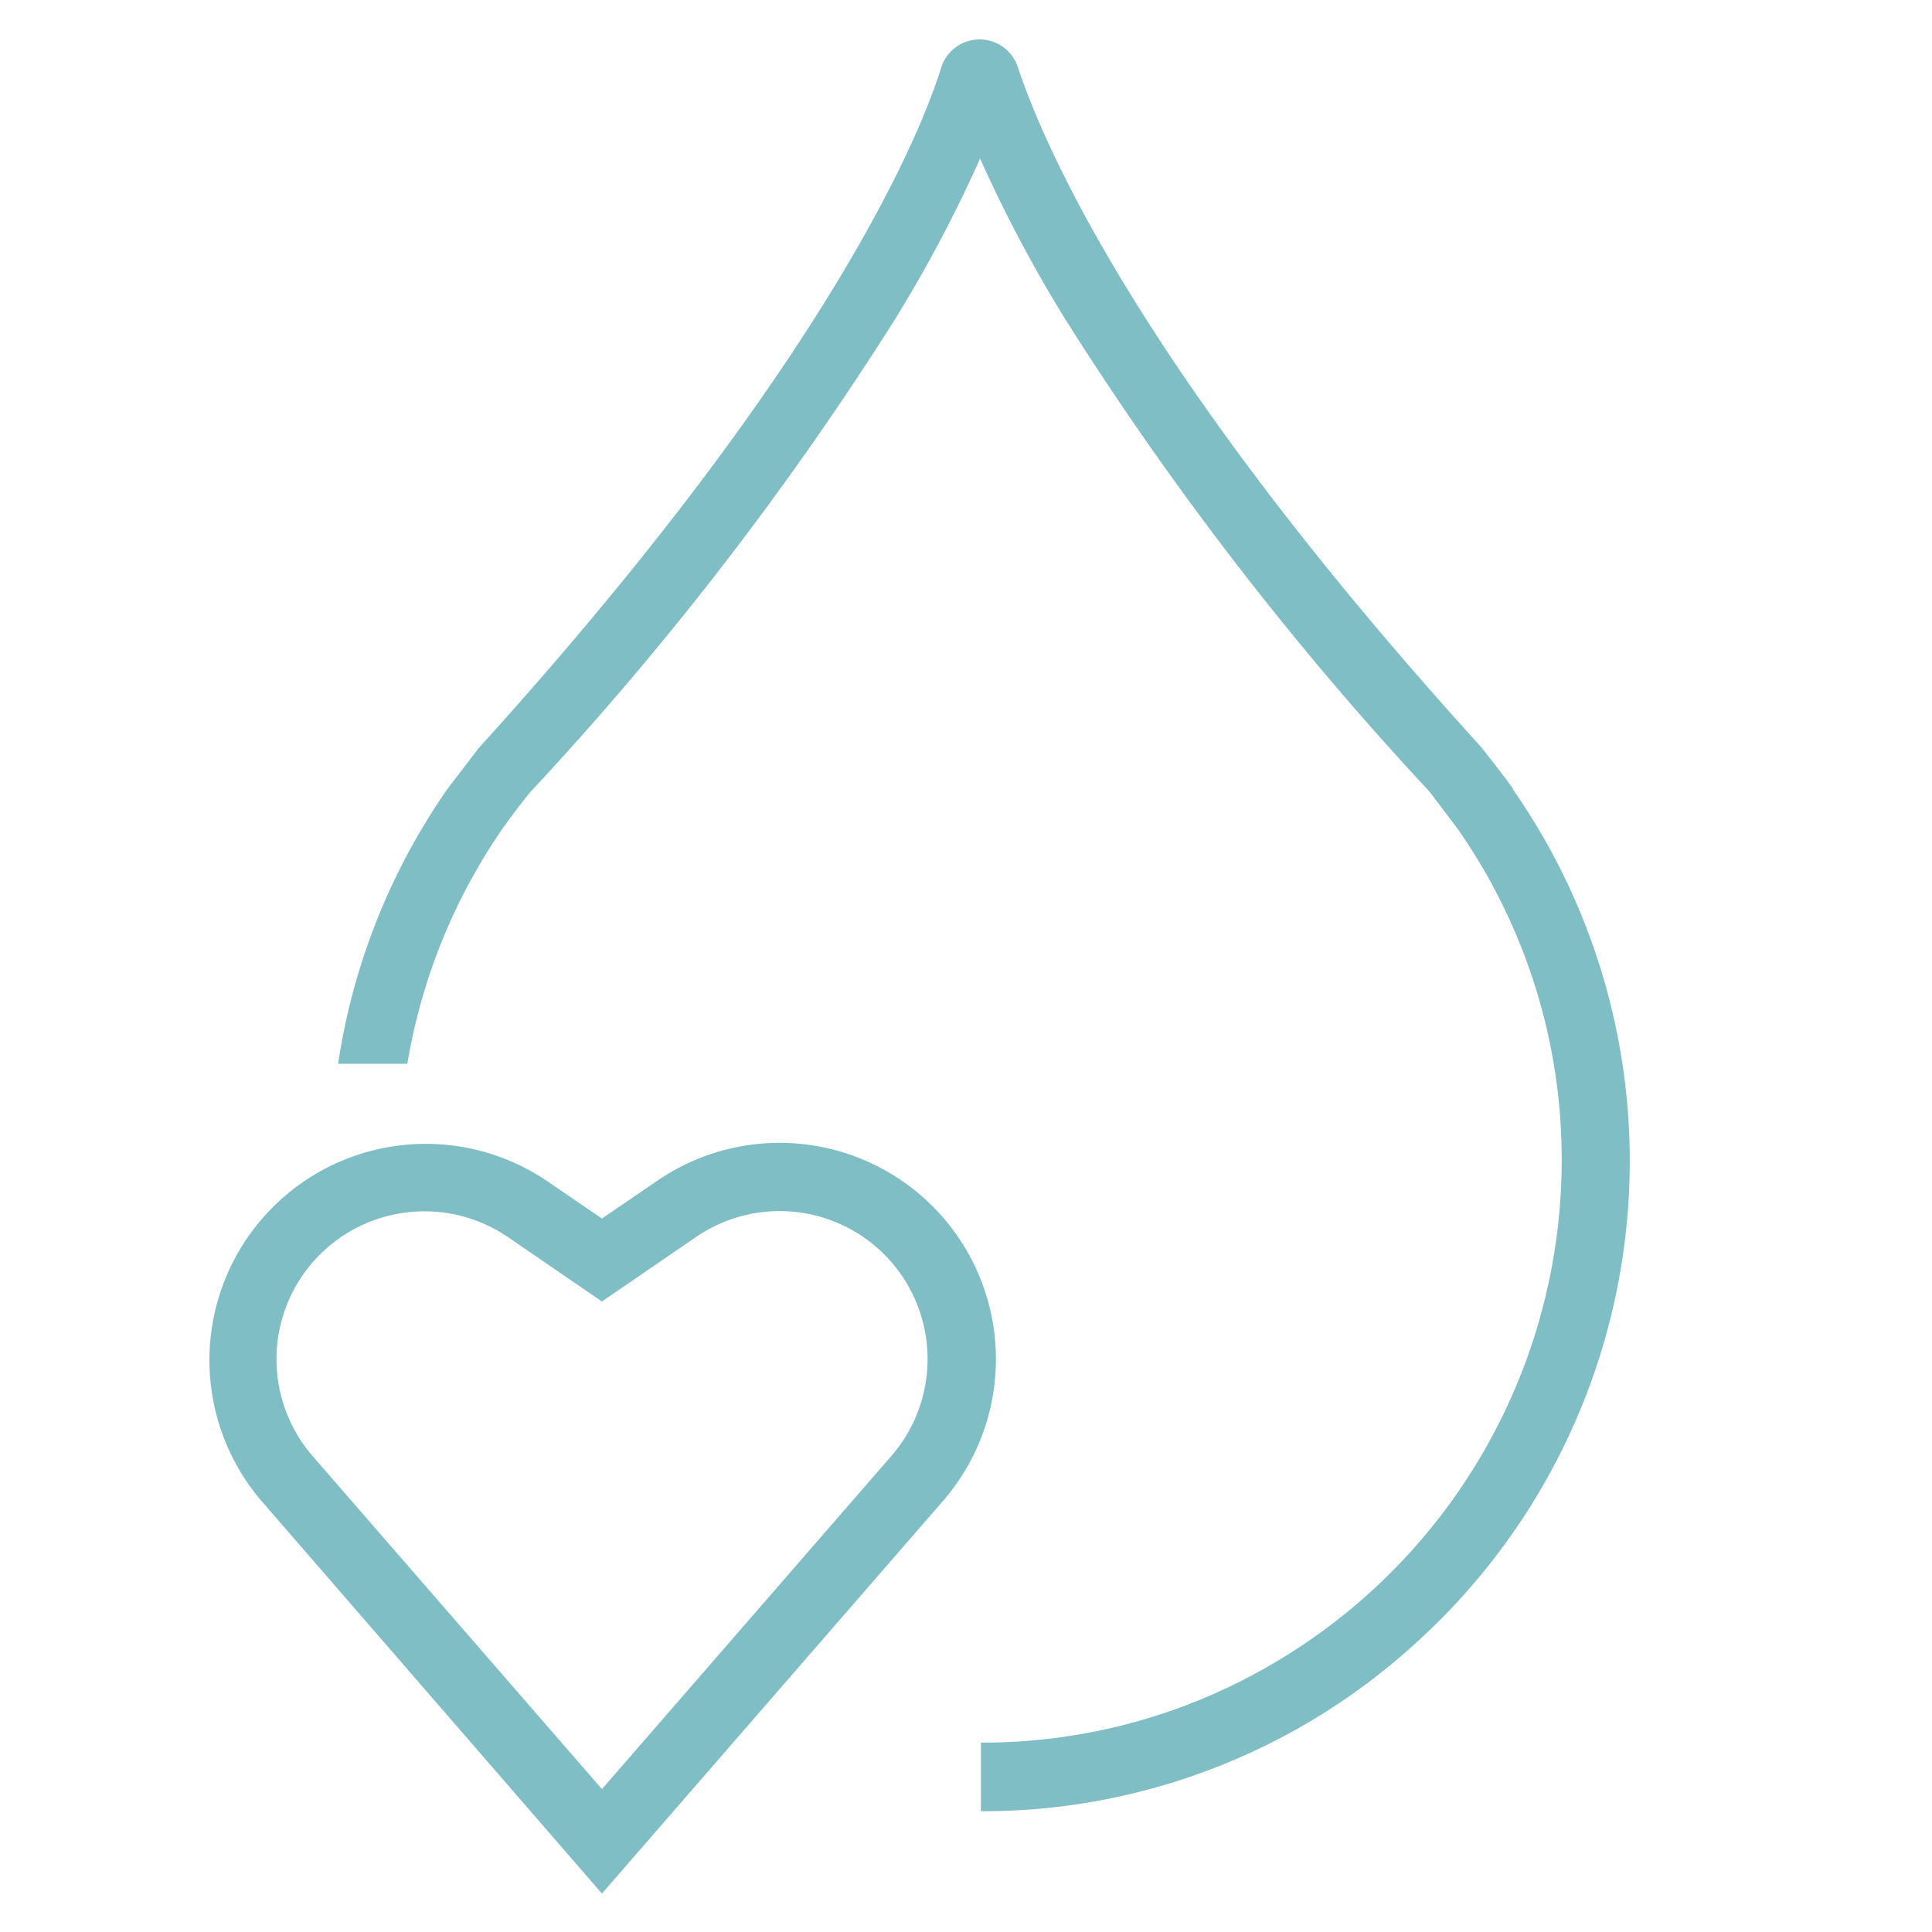
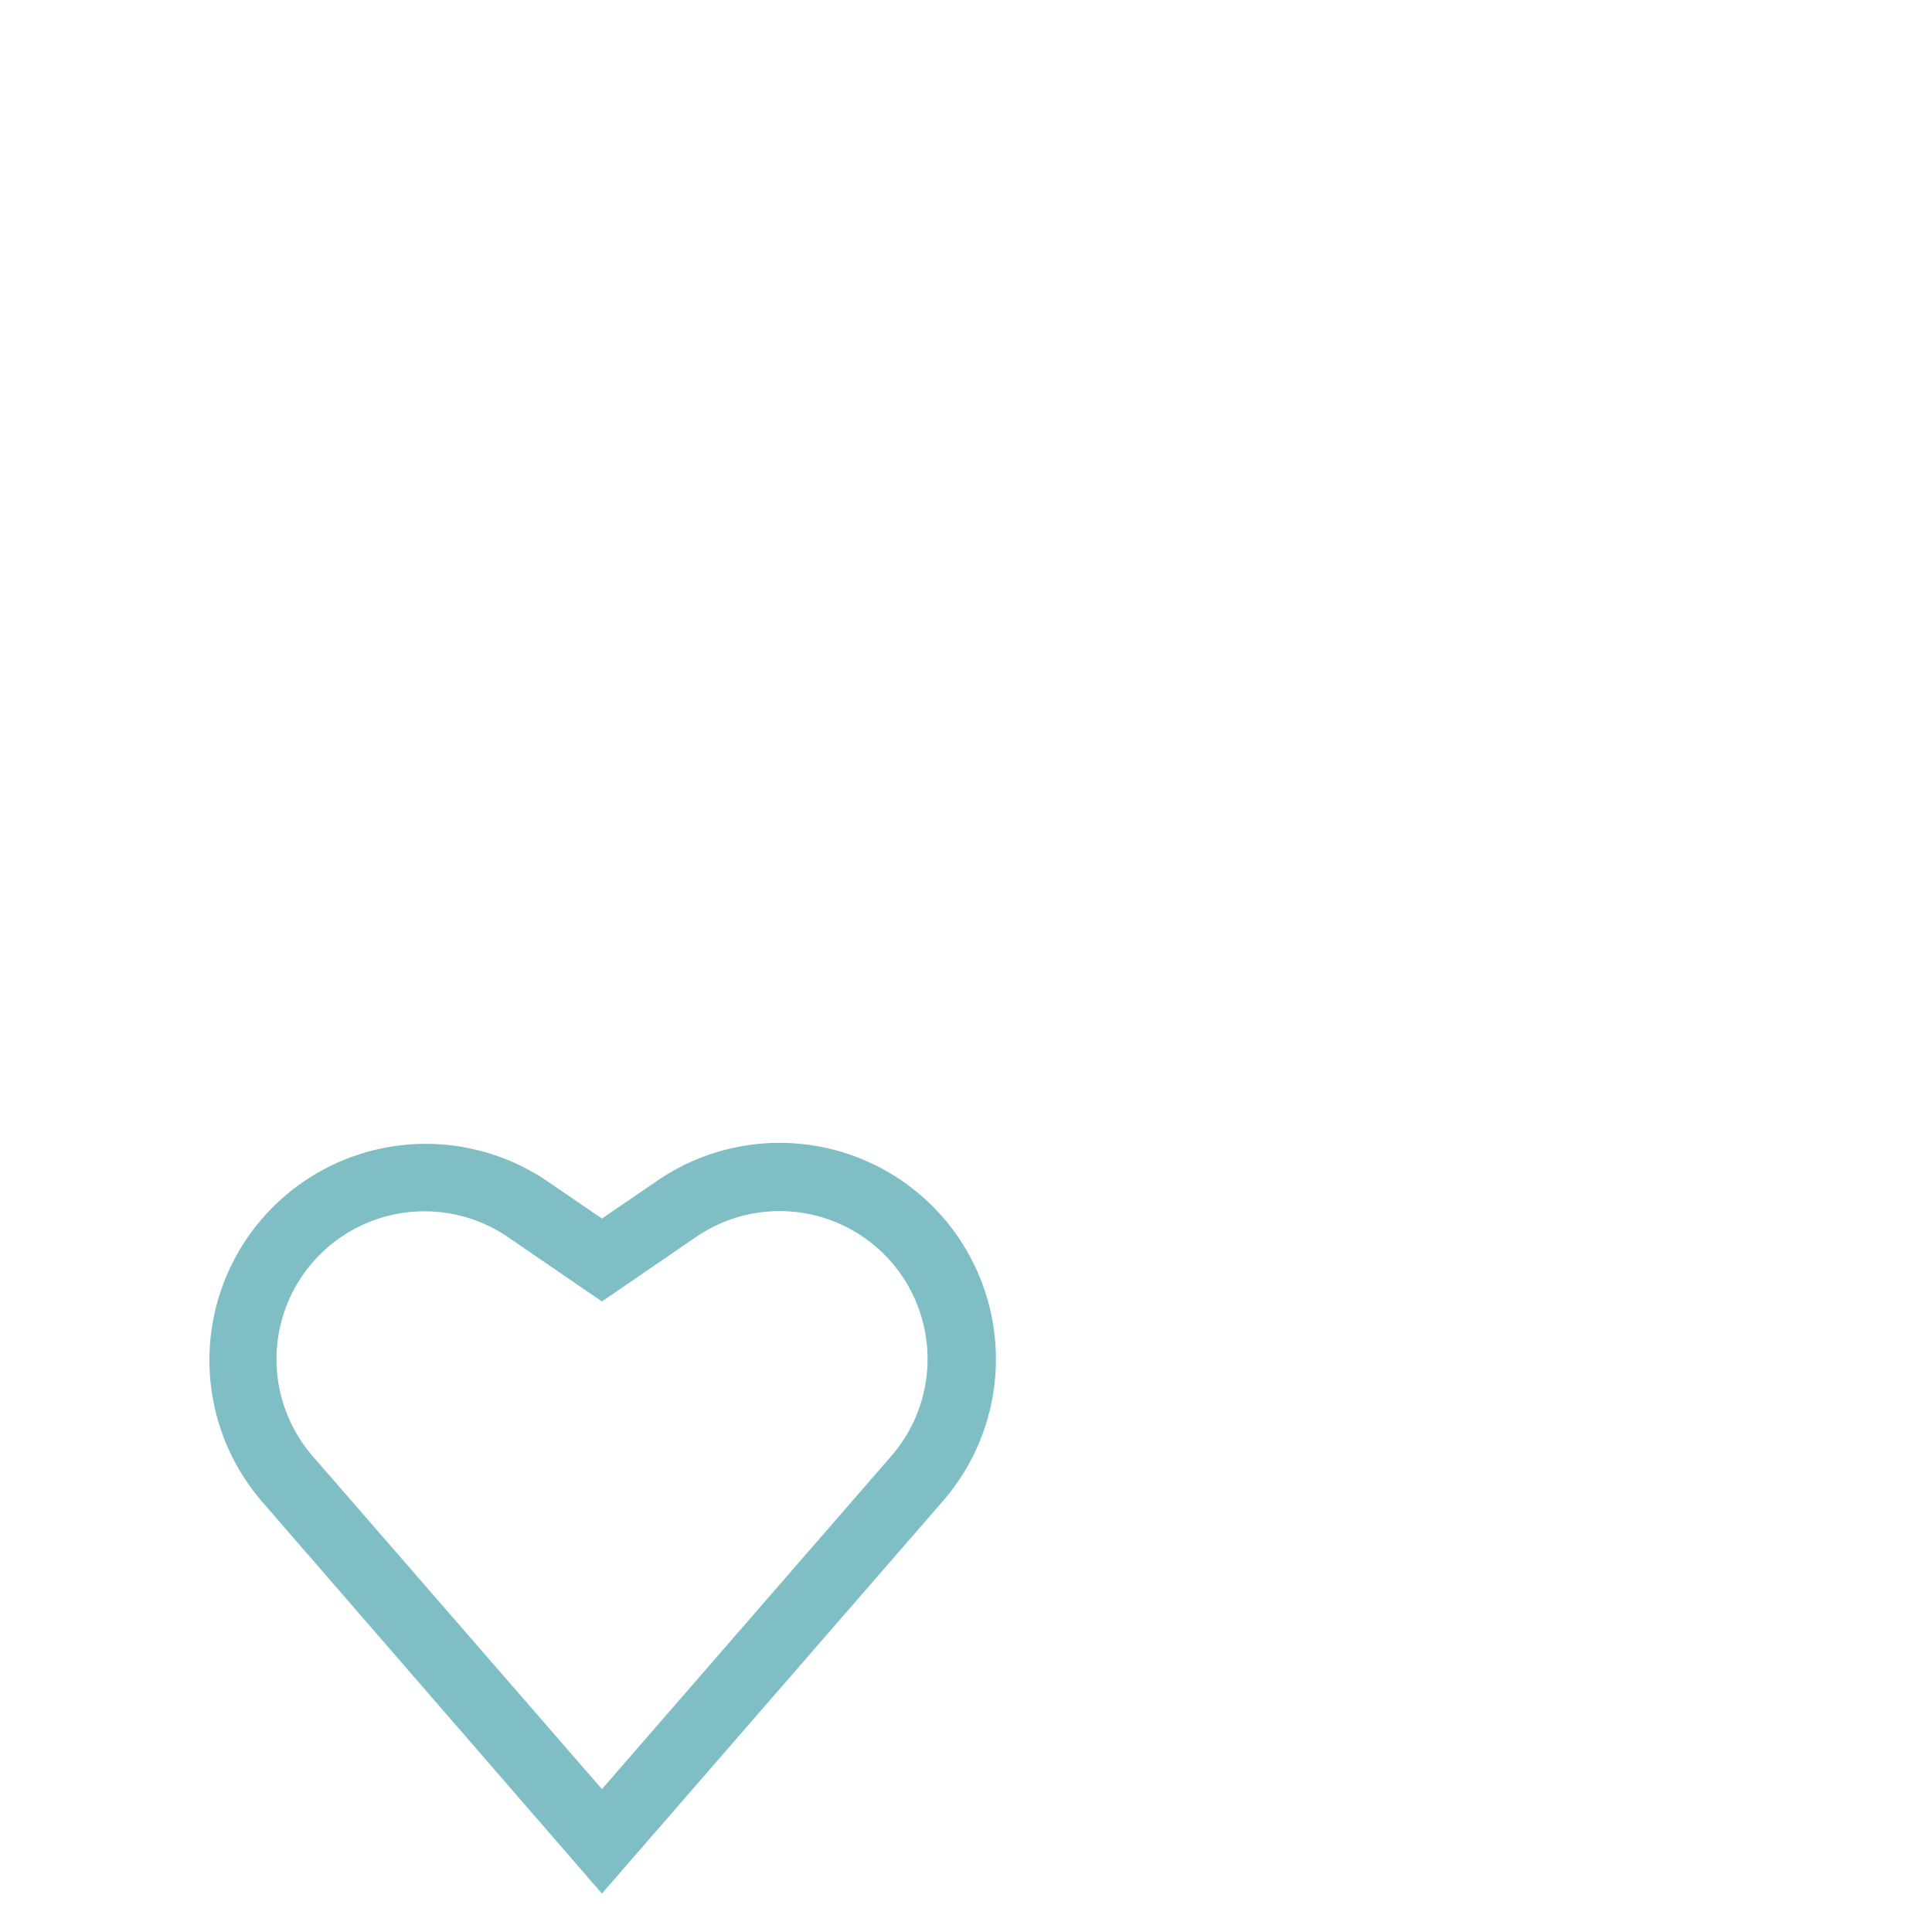
<svg xmlns="http://www.w3.org/2000/svg" id="Calque_1" data-name="Calque 1" viewBox="0 0 96 96">
  <defs>
    <style>.cls-1{fill:#7ebec4;}</style>
  </defs>
  <g id="goutte_coeur">
-     <path class="cls-1" d="M75.18,39.19c-.49-.7-1.53-2-1.61-2.1-17.66-19.43-22-30.76-23-33.77a2,2,0,0,0-3.79,0c-.92,3-5.31,14.34-23,33.86,0,0-1,1.31-1.53,2a32.23,32.23,0,0,0-5.45,13.68h3.44A28.92,28.92,0,0,1,25,41.13c.32-.45,1-1.35,1.33-1.75A158.39,158.39,0,0,0,44.5,15.82a68.2,68.2,0,0,0,4.2-7.94,69,69,0,0,0,4.2,7.93A158.36,158.36,0,0,0,71,39.3c.23.29,1,1.32,1.4,1.84A28.68,28.68,0,0,1,77.6,57.69,29,29,0,0,1,59,84.71a28.49,28.49,0,0,1-10.26,1.88h0V90h0a31.89,31.89,0,0,0,21.48-8.24,32.29,32.29,0,0,0,4.94-42.56Z" />
    <path class="cls-1" d="M29.91,94.09,13,74.59A10.75,10.75,0,0,1,27.16,58.67l2.75,1.88,2.75-1.88A10.75,10.75,0,0,1,46.85,74.59Zm-8.82-33.9a7.35,7.35,0,0,0-5.55,12.17L29.91,88.9,44.28,72.36a7.35,7.35,0,0,0-9.7-10.89l-4.67,3.2-4.67-3.2A7.35,7.35,0,0,0,21.09,60.19Z" />
  </g>
</svg>